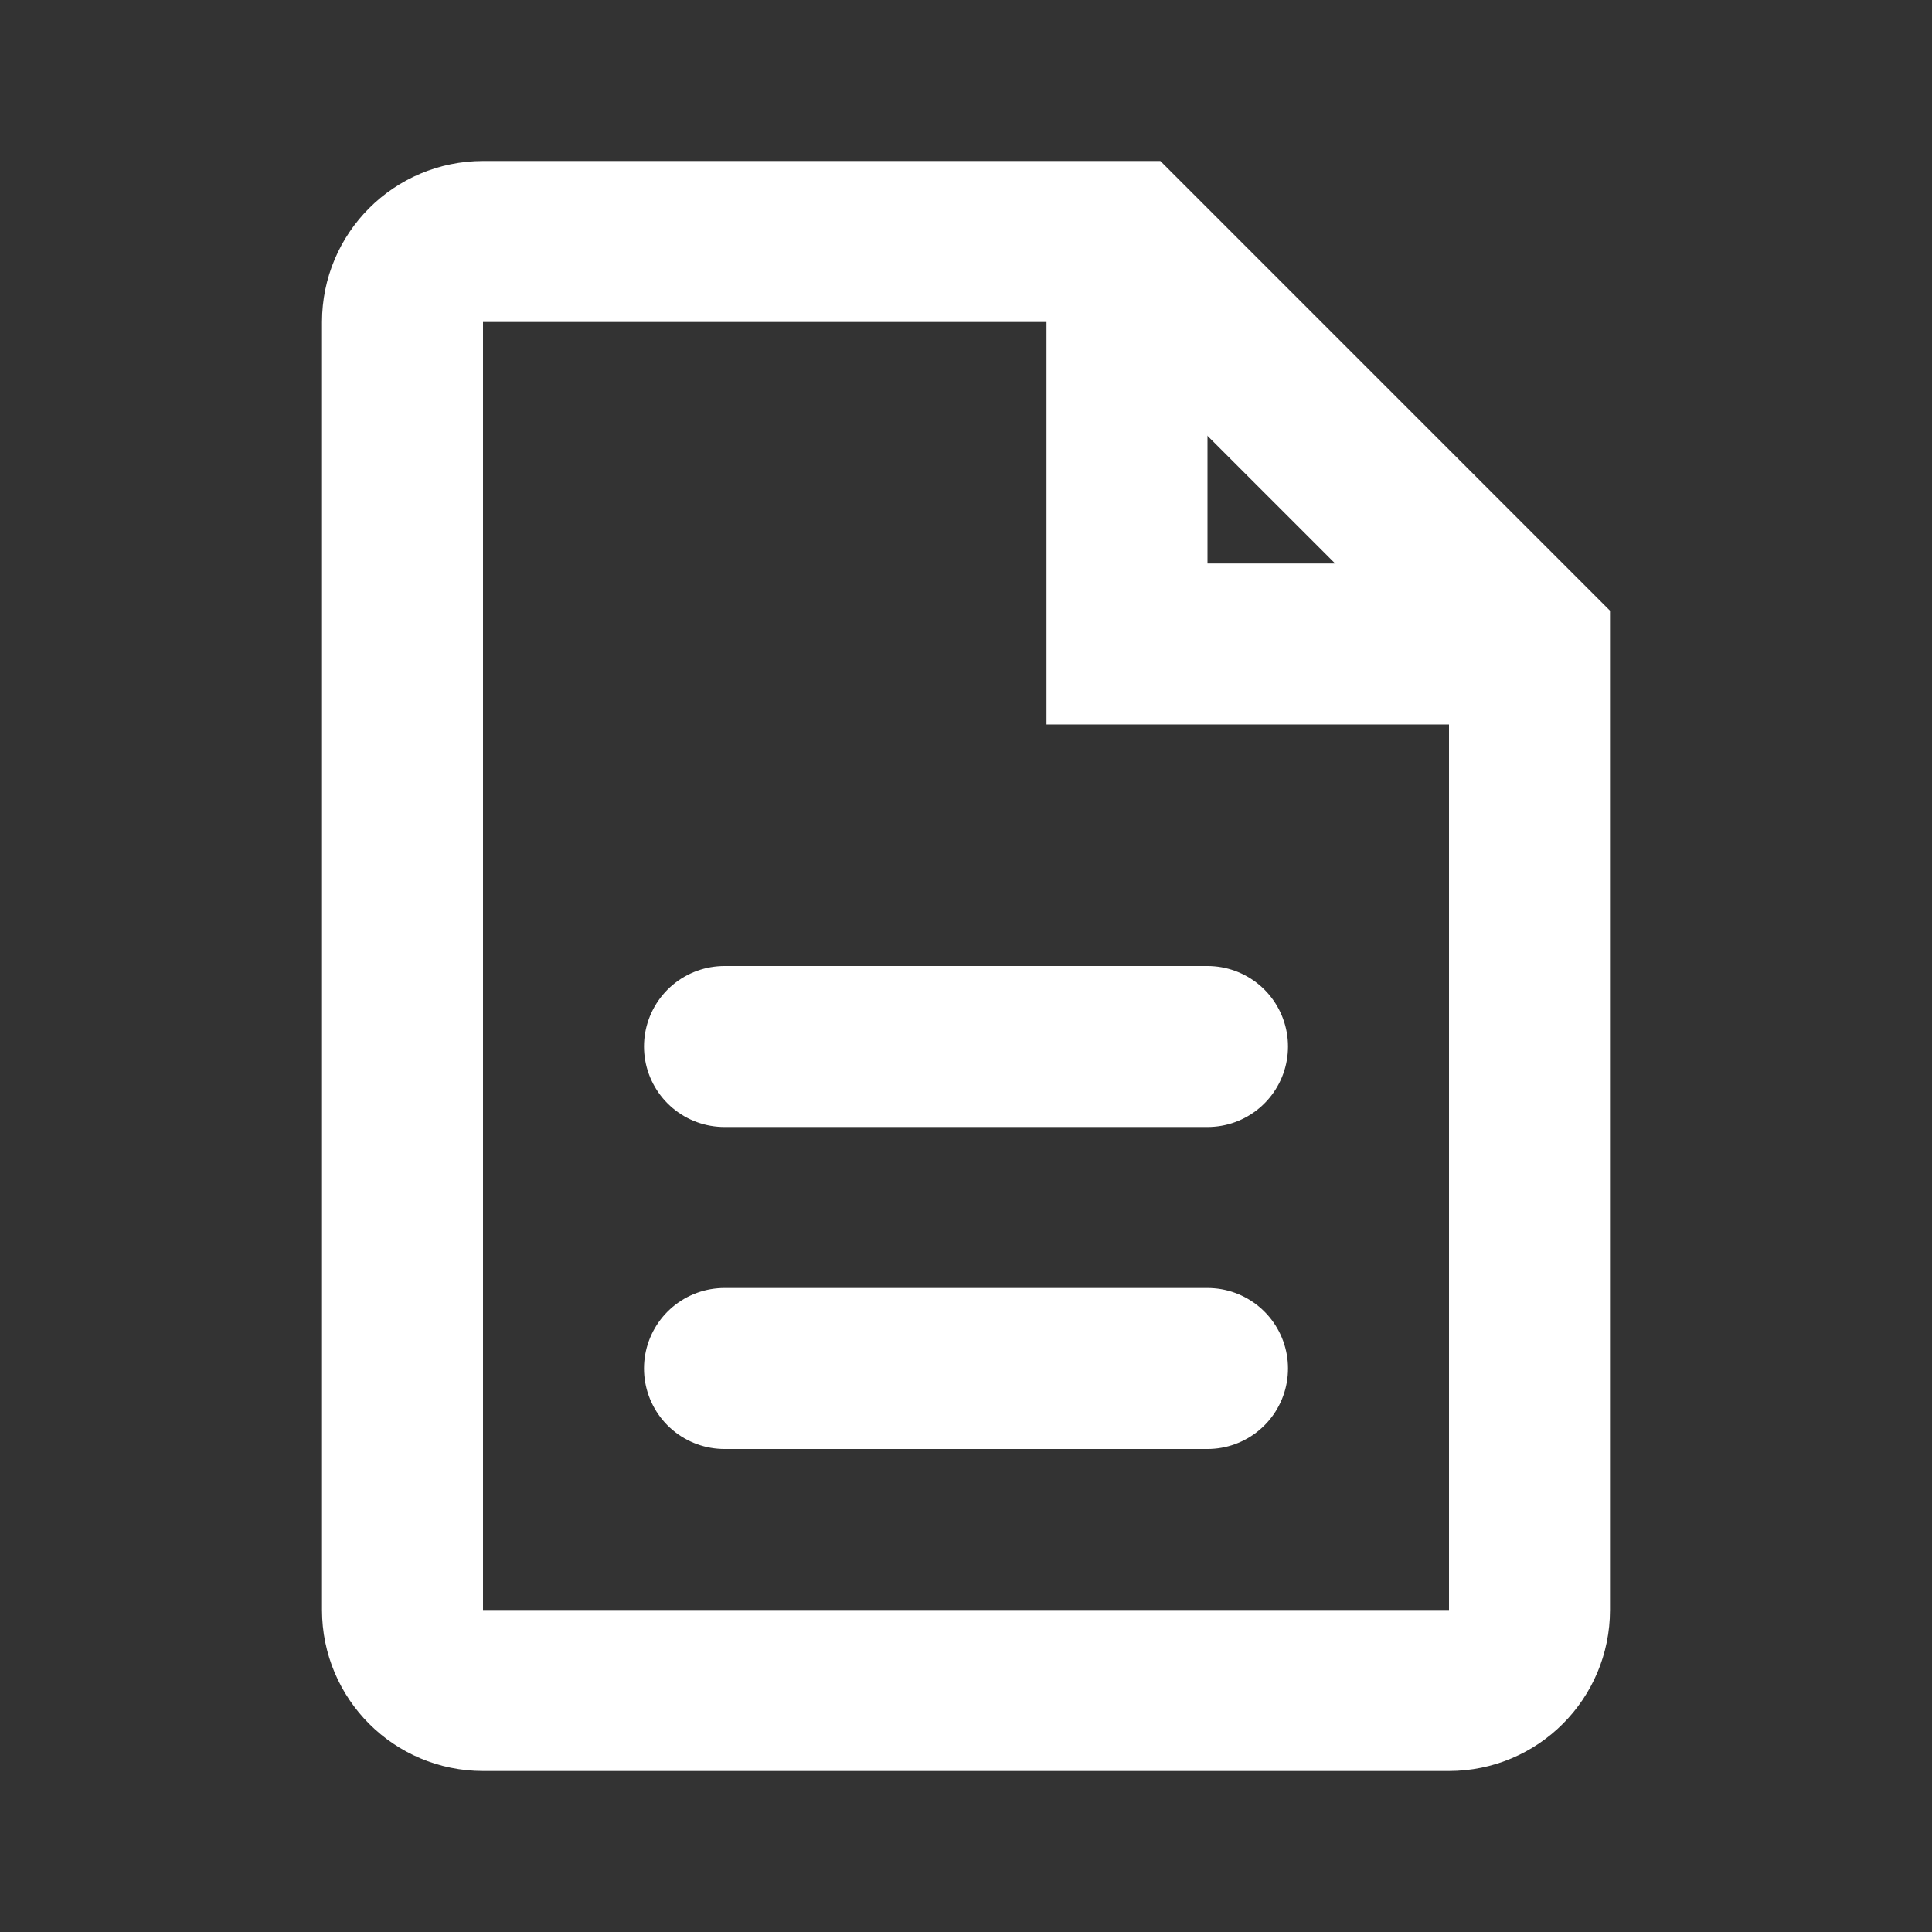
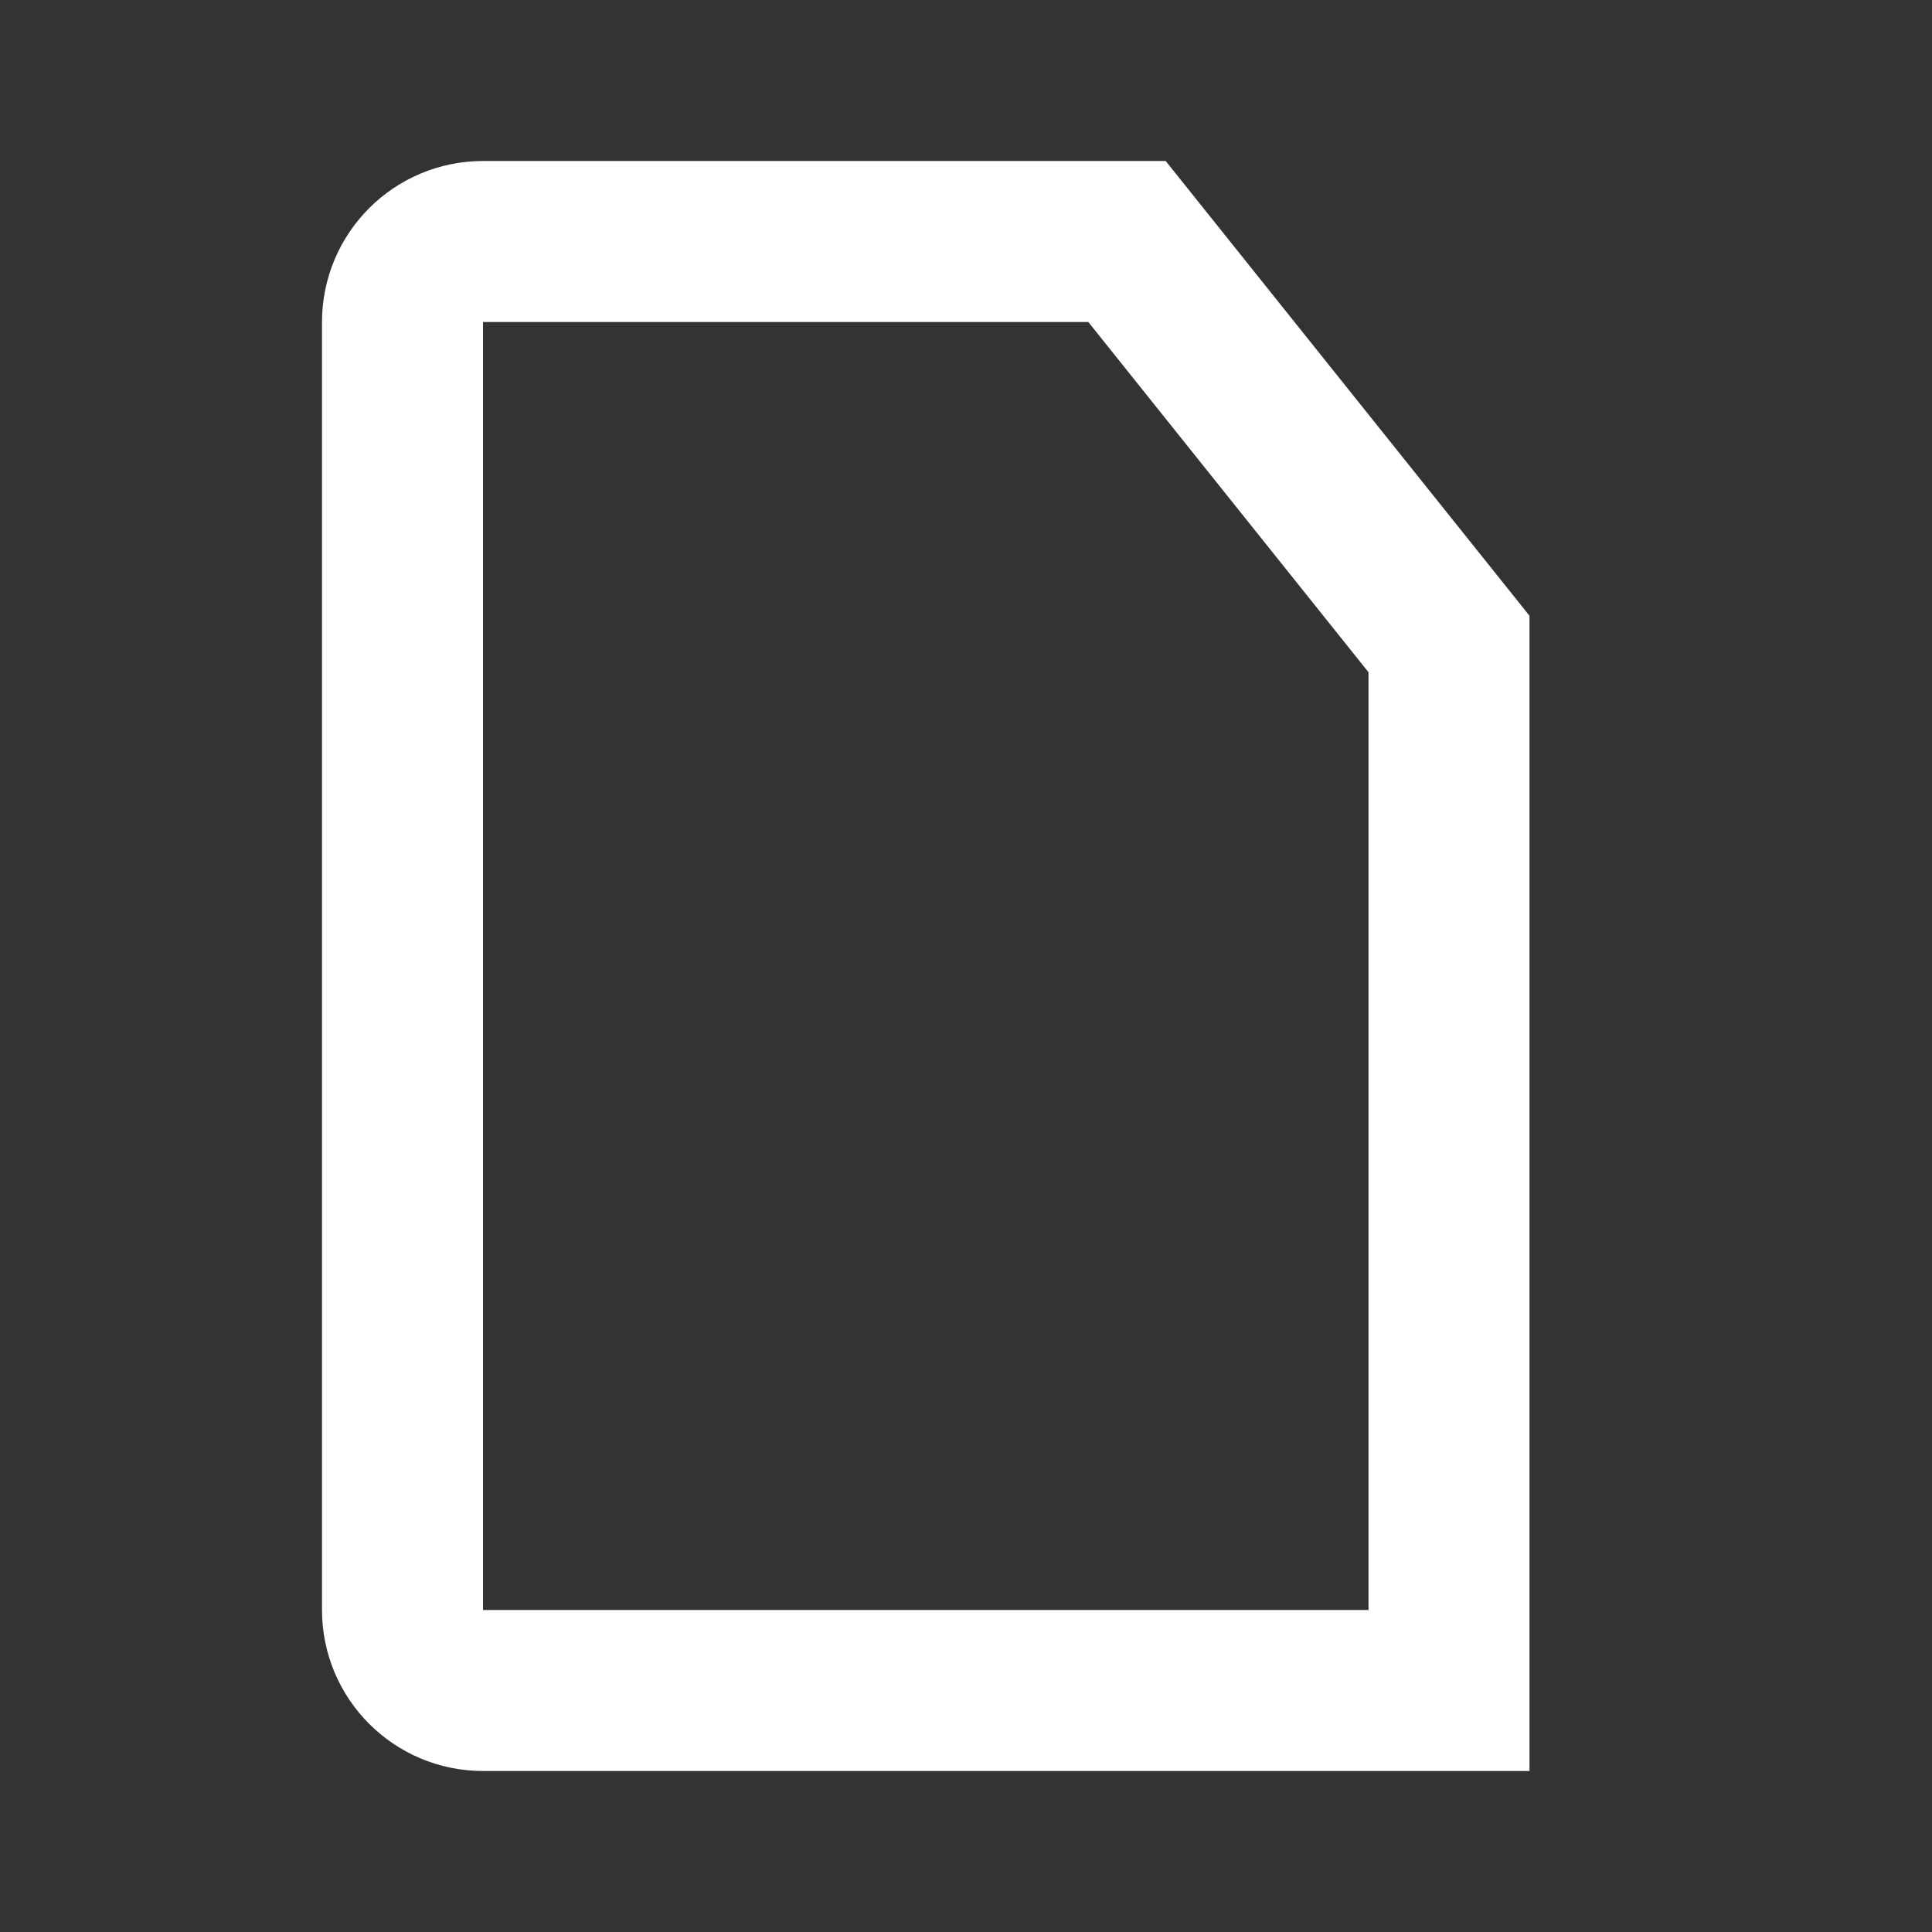
<svg xmlns="http://www.w3.org/2000/svg" width="24" height="24" viewBox="0 0 24 24" fill="none">
  <rect x="0" y="0" width="24" height="24" fill="#333333" stroke="none" />
-   <path d="M14 3H6C5.448 3 5 3.448 5 4V20C5 20.552 5.448 21 6 21H18C18.552 21 19 20.552 19 20V8L14 3Z" stroke="white" stroke-width="2" />
-   <path d="M14 3V8H19" stroke="white" stroke-width="2" />
-   <path d="M9 13H15" stroke="white" stroke-width="2" stroke-linecap="round" />
-   <path d="M9 17H15" stroke="white" stroke-width="2" stroke-linecap="round" />
+   <path d="M14 3H6C5.448 3 5 3.448 5 4V20C5 20.552 5.448 21 6 21H18V8L14 3Z" stroke="white" stroke-width="2" />
</svg>